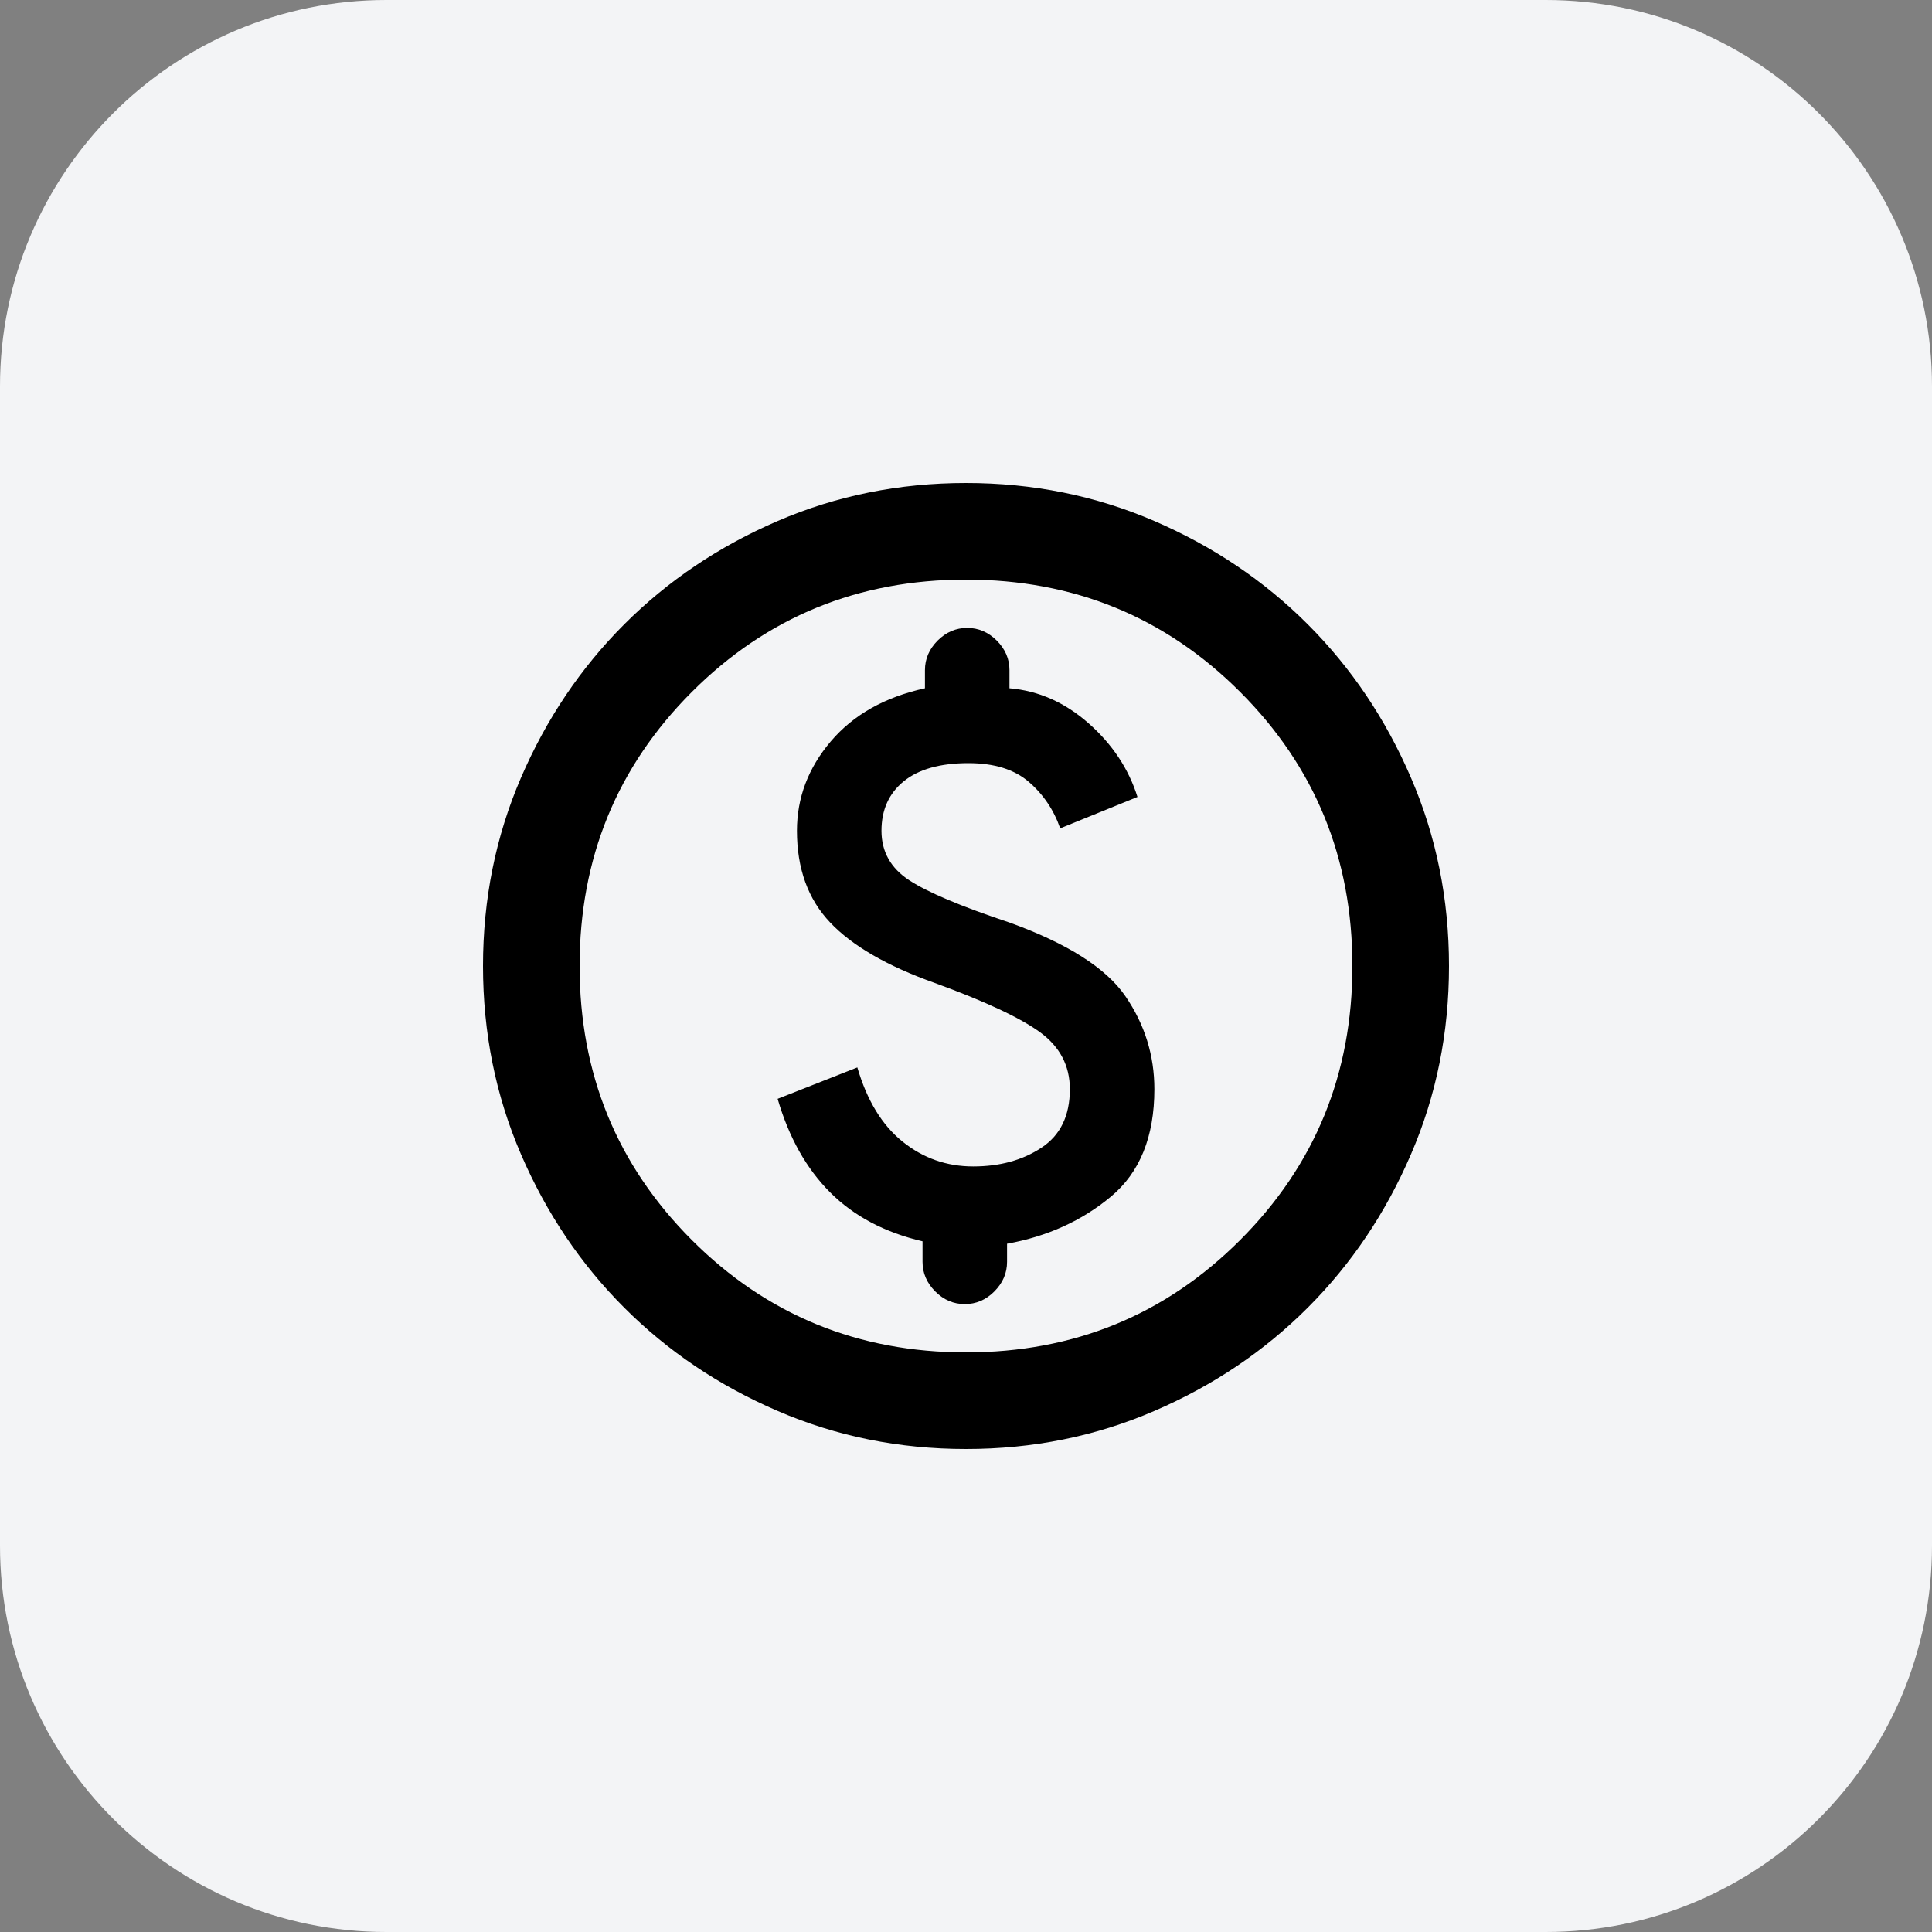
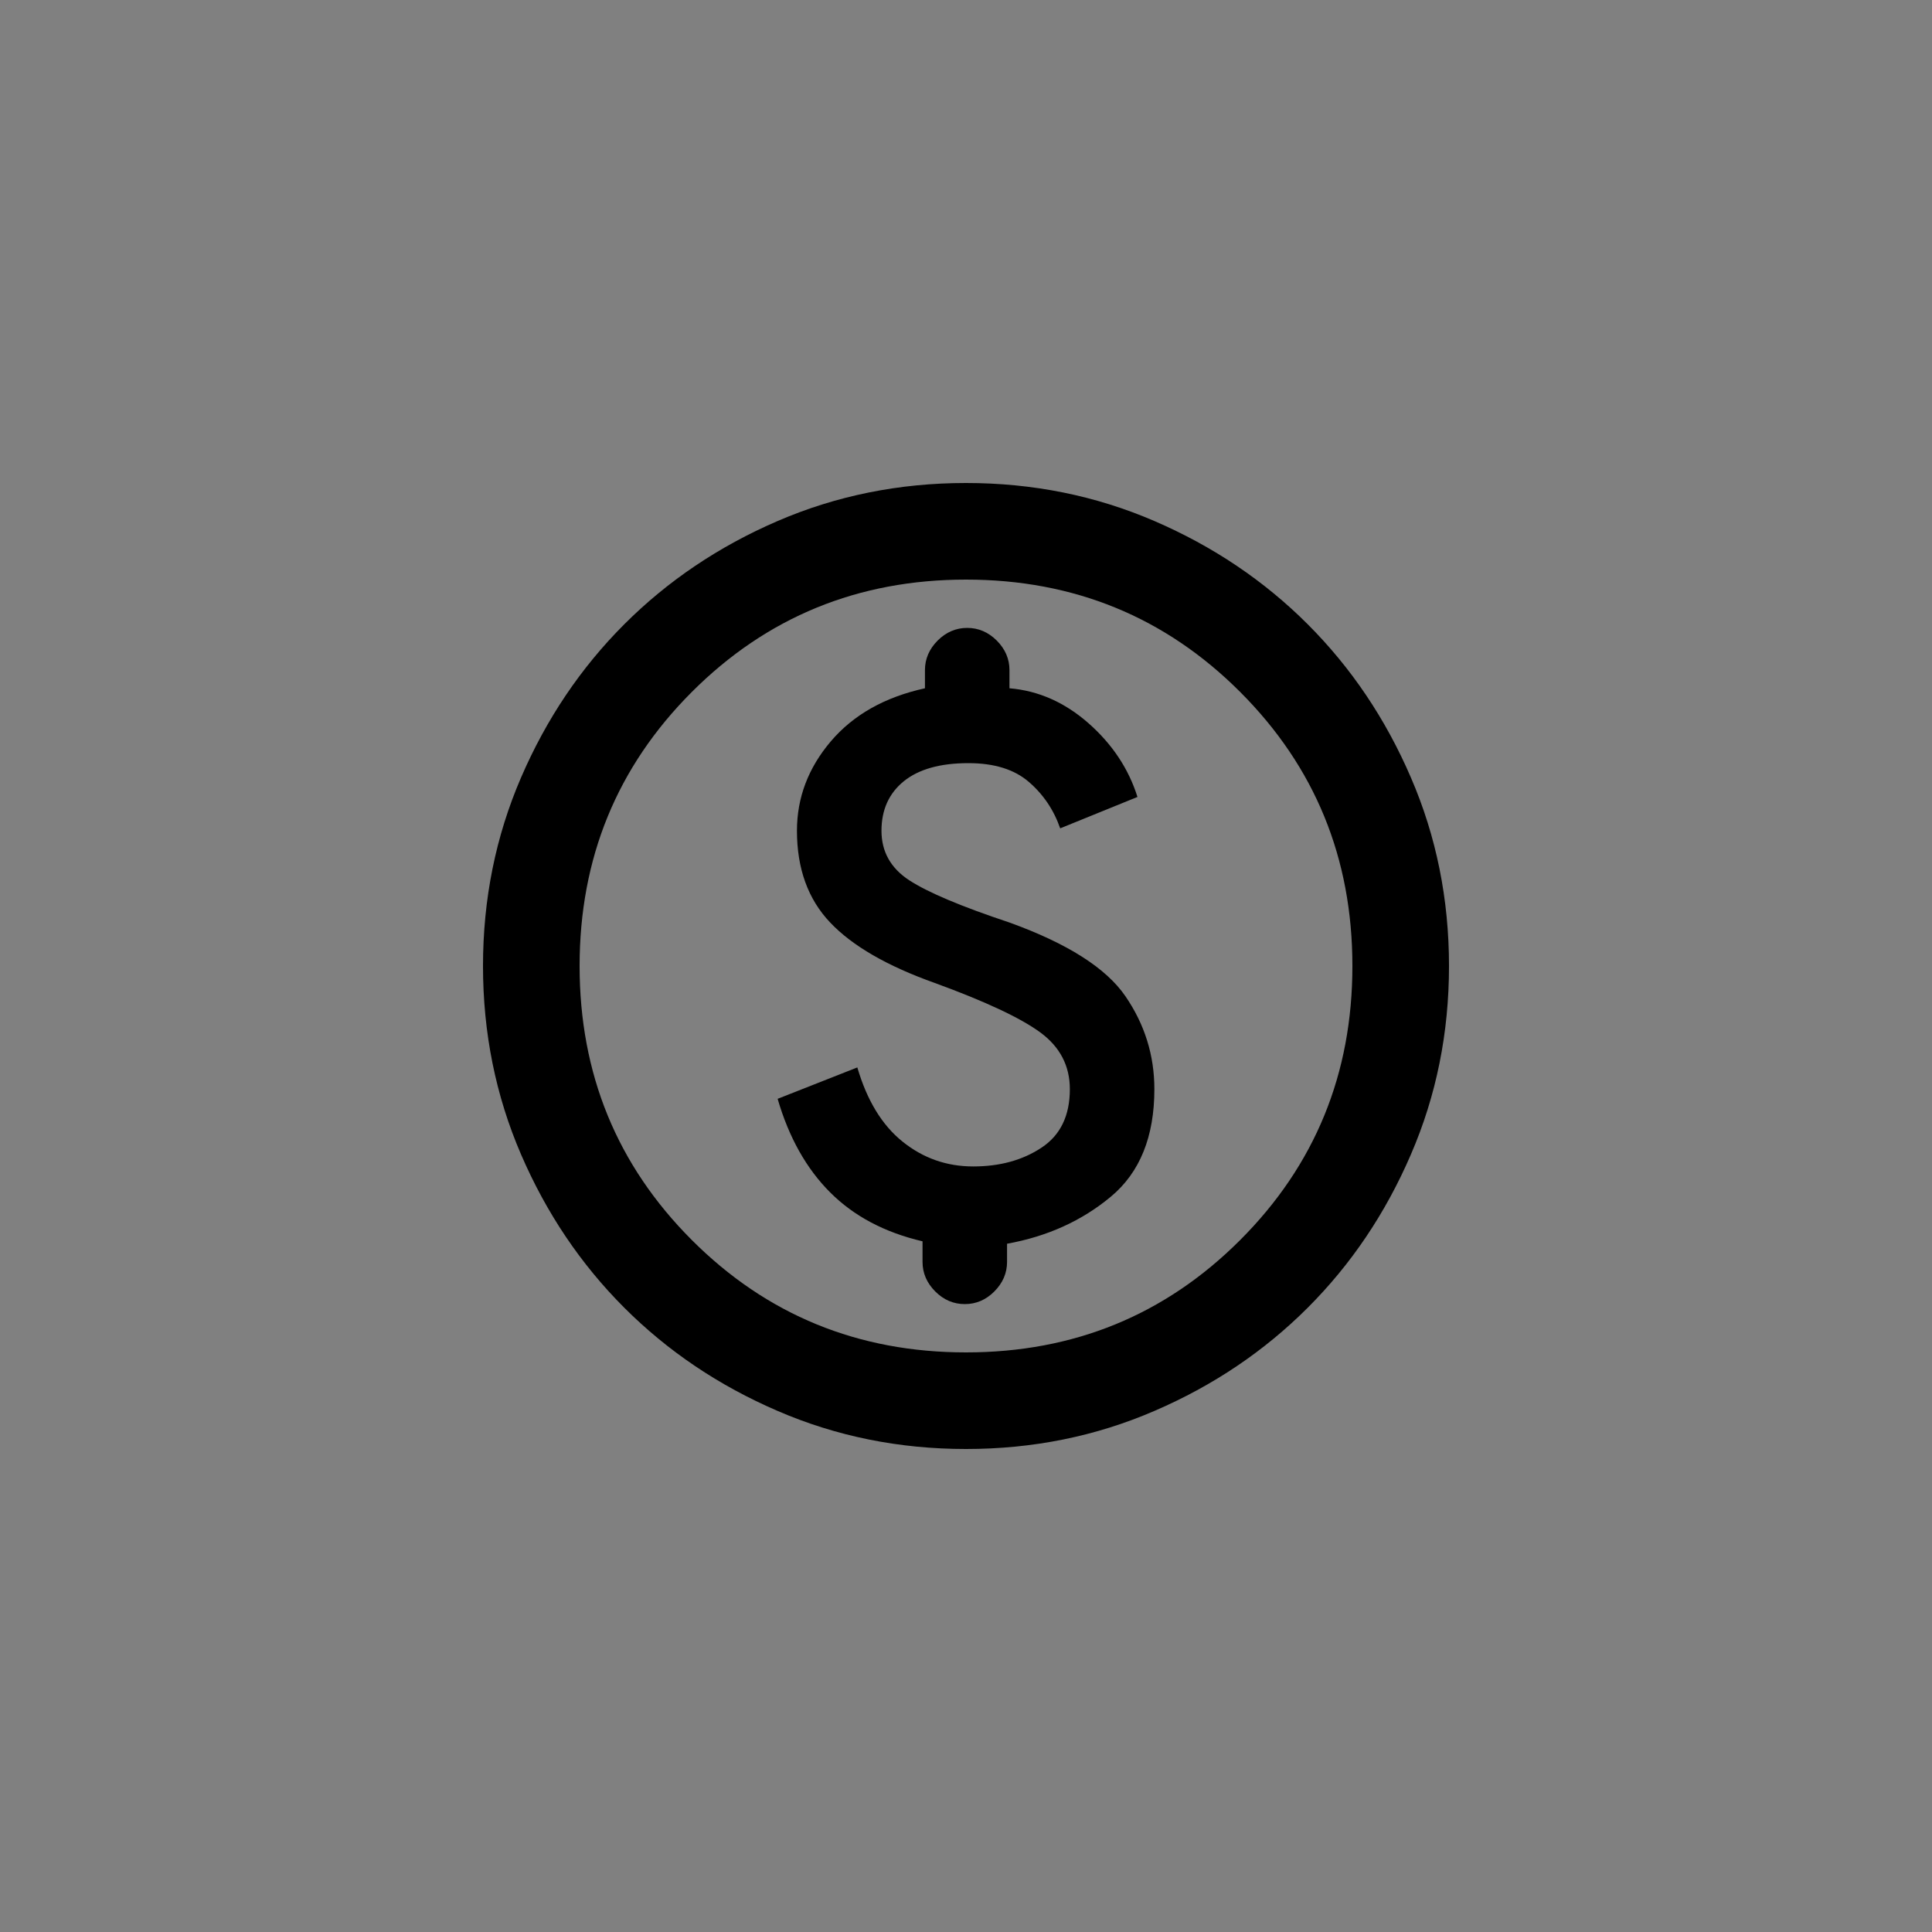
<svg xmlns="http://www.w3.org/2000/svg" width="40" height="40" viewBox="0 0 40 40" fill="none">
  <rect x="0" y="0" width="40" height="40" fill="#808080" stroke="none" />
-   <path d="M0 8C0 3.582 3.582 0 8 0H32C36.418 0 40 3.582 40 8V32C40 36.418 36.418 40 32 40H8C3.582 40 0 36.418 0 32V8Z" fill="#F3F4F6" />
  <path d="M16.1 22.75C16.333 23.55 16.696 24.196 17.188 24.688C17.679 25.179 18.317 25.517 19.1 25.7V26.125C19.1 26.358 19.188 26.562 19.363 26.738C19.538 26.913 19.742 27 19.975 27C20.208 27 20.413 26.913 20.587 26.738C20.762 26.562 20.85 26.358 20.85 26.125V25.75C21.683 25.6 22.4 25.275 23 24.775C23.6 24.275 23.9 23.533 23.9 22.55C23.9 21.85 23.7 21.208 23.3 20.625C22.9 20.042 22.1 19.533 20.9 19.1C19.9 18.767 19.208 18.475 18.825 18.225C18.442 17.975 18.25 17.633 18.25 17.2C18.25 16.767 18.404 16.425 18.712 16.175C19.021 15.925 19.467 15.8 20.05 15.8C20.583 15.8 21 15.929 21.3 16.188C21.6 16.446 21.817 16.767 21.95 17.15L23.55 16.5C23.367 15.917 23.029 15.408 22.538 14.975C22.046 14.542 21.5 14.3 20.9 14.25V13.875C20.9 13.642 20.812 13.438 20.637 13.262C20.462 13.088 20.258 13 20.025 13C19.792 13 19.587 13.088 19.413 13.262C19.238 13.438 19.15 13.642 19.15 13.875V14.25C18.317 14.433 17.667 14.8 17.2 15.35C16.733 15.9 16.5 16.517 16.5 17.2C16.5 17.983 16.729 18.617 17.188 19.1C17.646 19.583 18.367 20 19.35 20.35C20.4 20.733 21.129 21.075 21.538 21.375C21.946 21.675 22.15 22.067 22.15 22.55C22.15 23.1 21.954 23.504 21.562 23.762C21.171 24.021 20.7 24.15 20.15 24.15C19.6 24.15 19.113 23.979 18.688 23.637C18.262 23.296 17.95 22.783 17.75 22.1L16.1 22.75ZM20 30C18.617 30 17.317 29.738 16.1 29.212C14.883 28.688 13.825 27.975 12.925 27.075C12.025 26.175 11.312 25.117 10.787 23.9C10.262 22.683 10 21.383 10 20C10 18.617 10.262 17.317 10.787 16.1C11.312 14.883 12.025 13.825 12.925 12.925C13.825 12.025 14.883 11.312 16.1 10.787C17.317 10.262 18.617 10 20 10C21.383 10 22.683 10.262 23.9 10.787C25.117 11.312 26.175 12.025 27.075 12.925C27.975 13.825 28.688 14.883 29.212 16.1C29.738 17.317 30 18.617 30 20C30 21.383 29.738 22.683 29.212 23.9C28.688 25.117 27.975 26.175 27.075 27.075C26.175 27.975 25.117 28.688 23.9 29.212C22.683 29.738 21.383 30 20 30ZM20 28C22.233 28 24.125 27.225 25.675 25.675C27.225 24.125 28 22.233 28 20C28 17.767 27.225 15.875 25.675 14.325C24.125 12.775 22.233 12 20 12C17.767 12 15.875 12.775 14.325 14.325C12.775 15.875 12 17.767 12 20C12 22.233 12.775 24.125 14.325 25.675C15.875 27.225 17.767 28 20 28Z" fill="black" />
</svg>